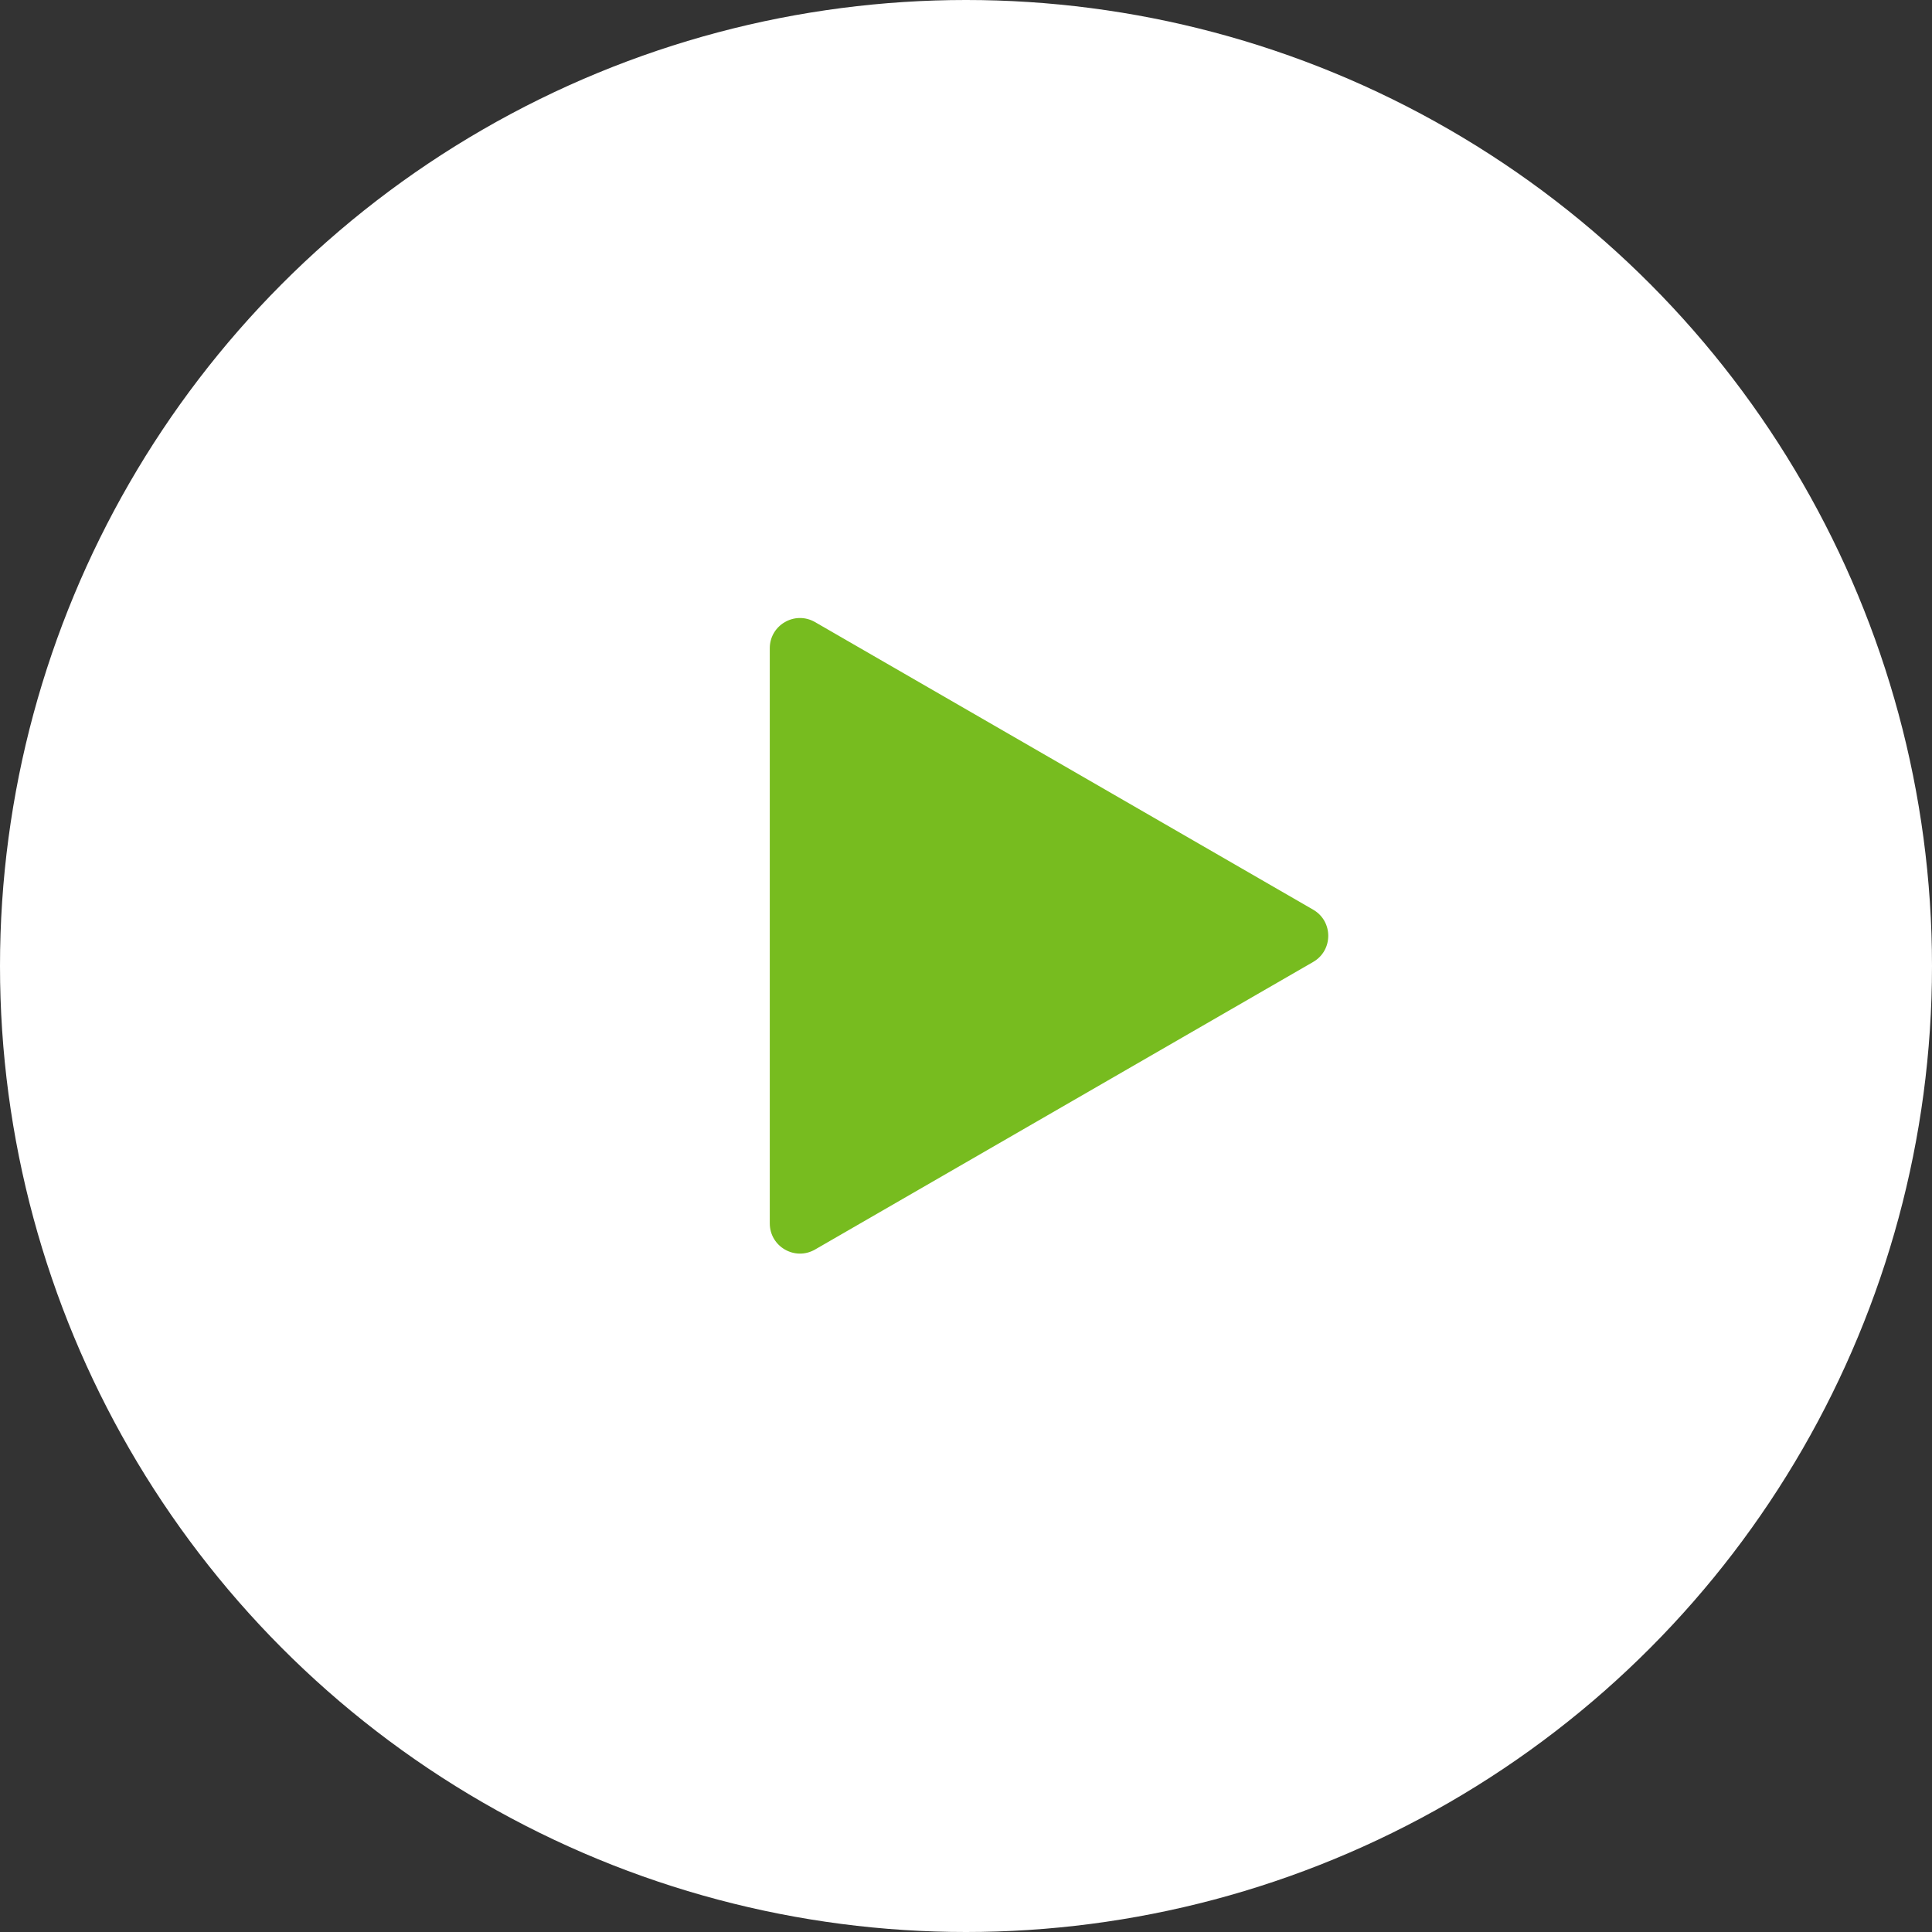
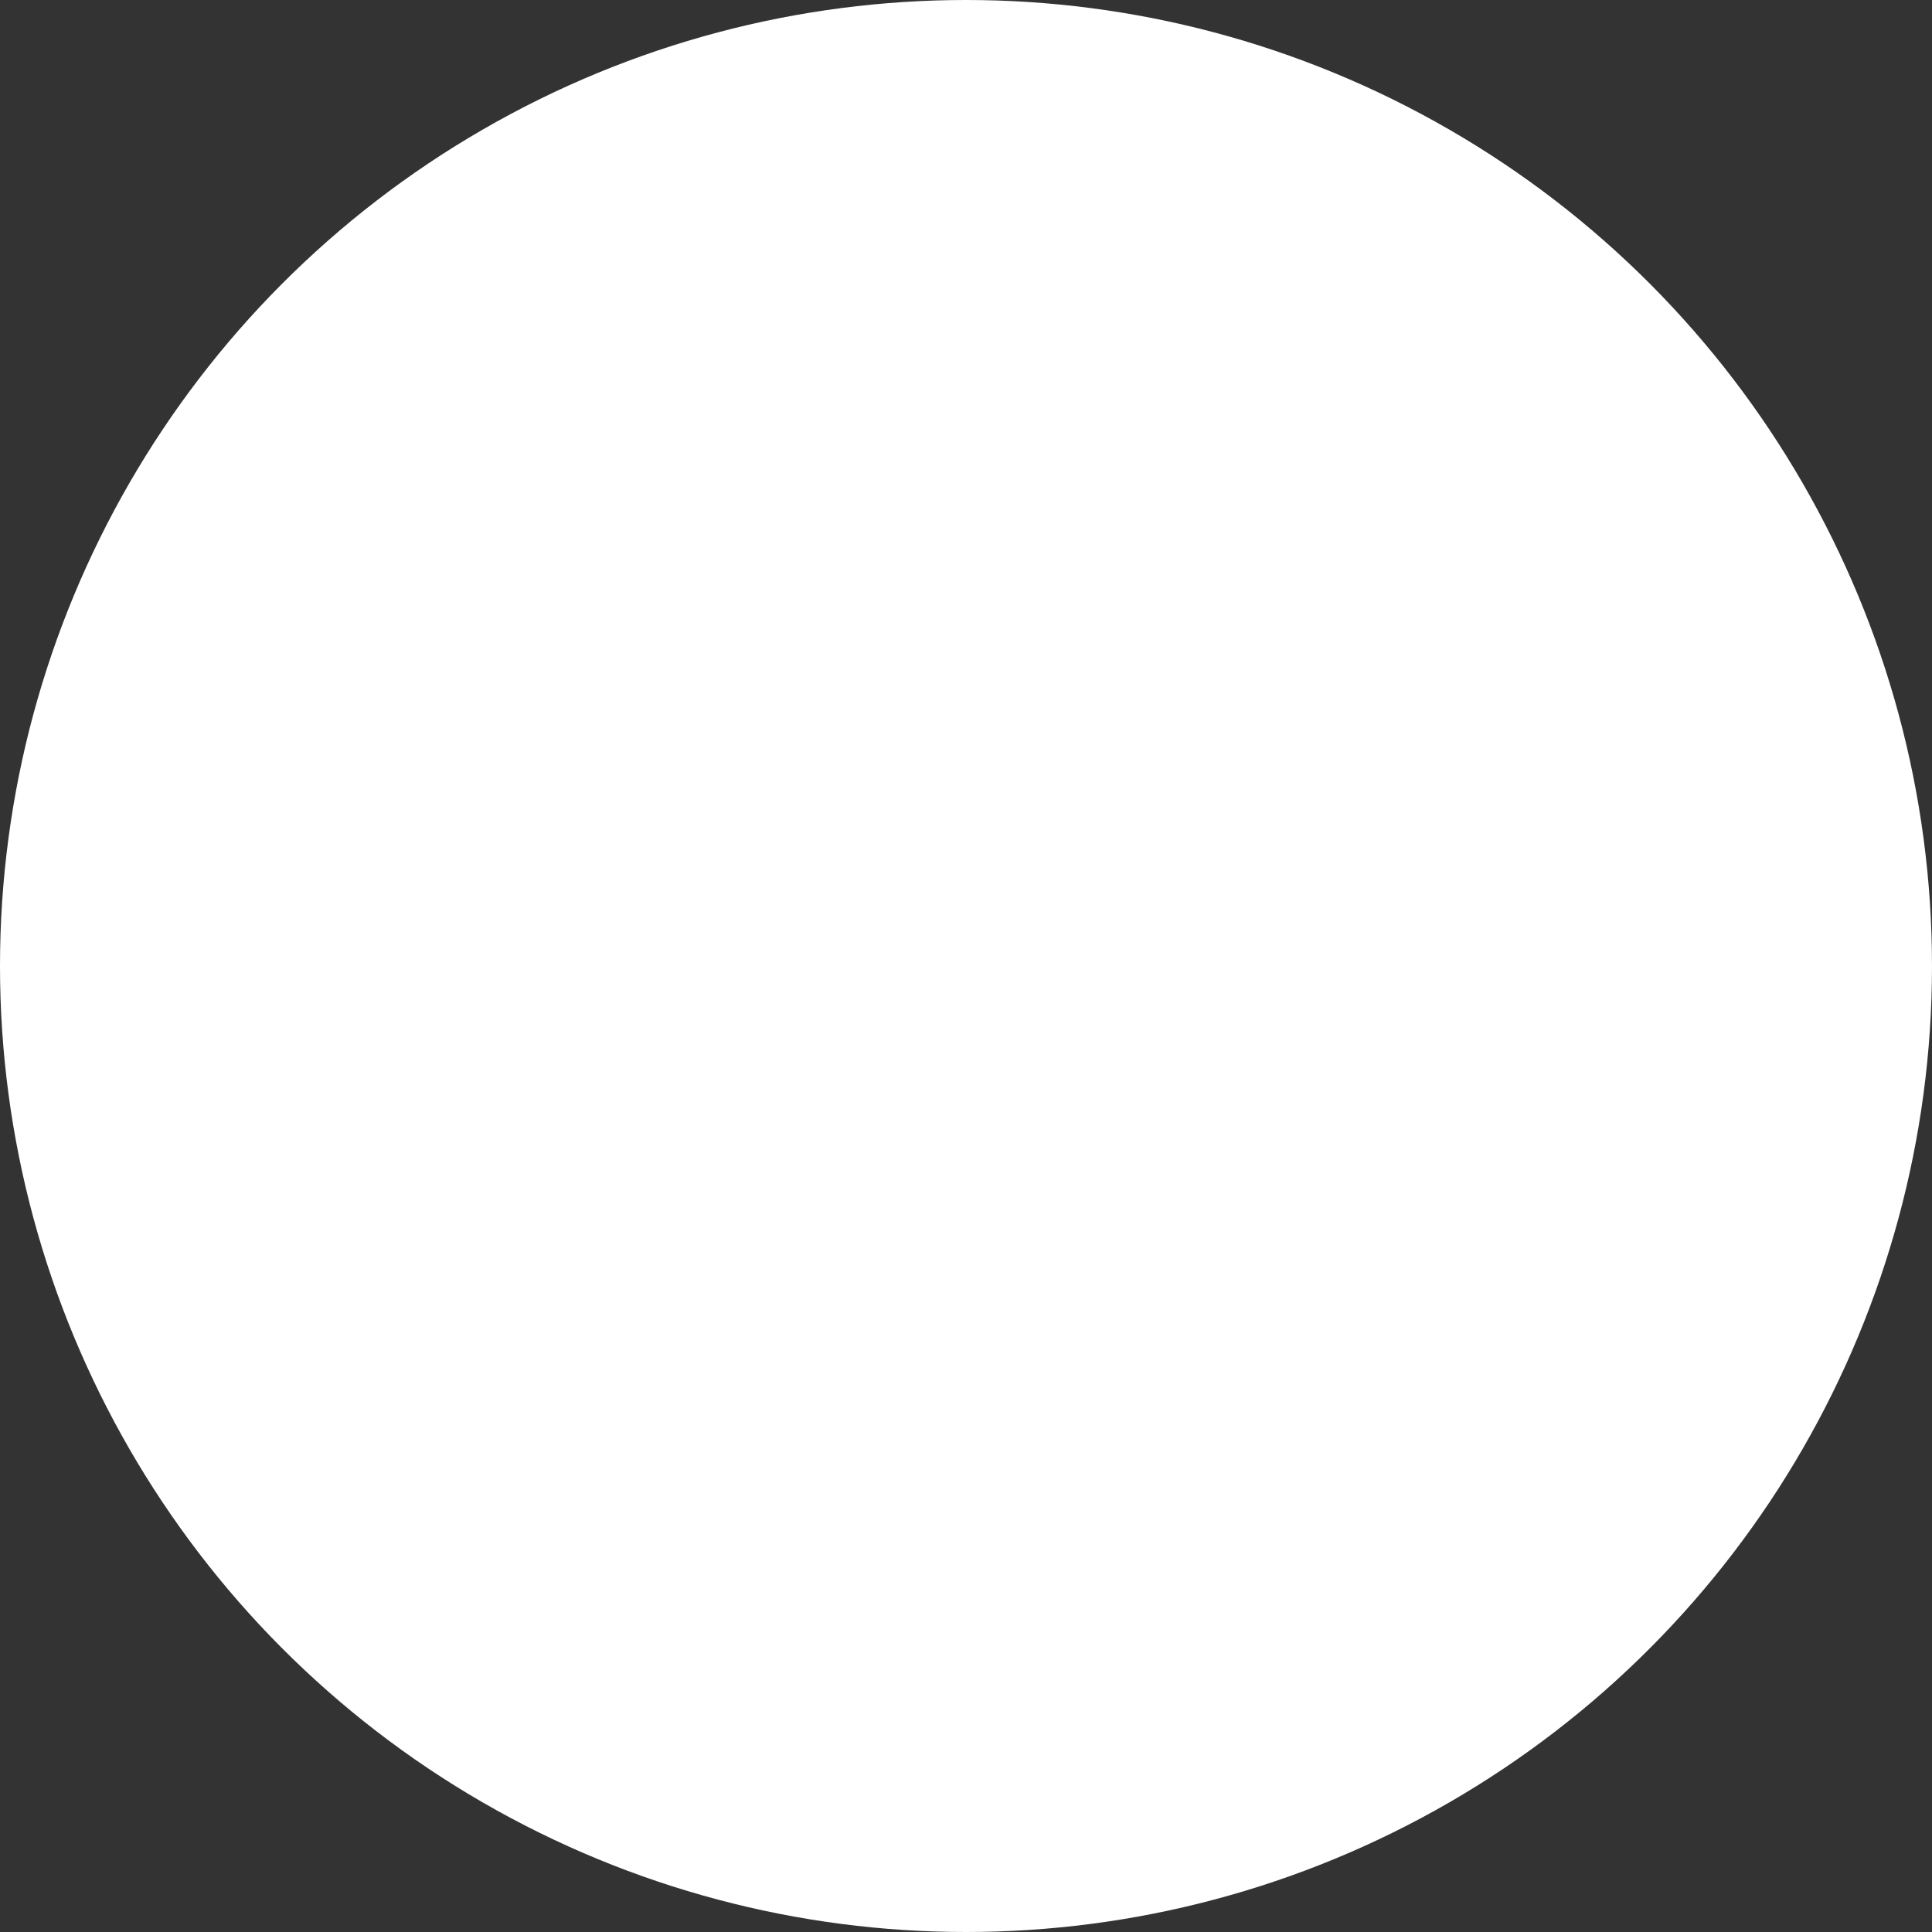
<svg xmlns="http://www.w3.org/2000/svg" width="64" height="64" viewBox="0 0 64 64" fill="none">
  <rect x="0" y="0" width="64" height="64" fill="#333333" stroke="none" />
  <circle cx="32" cy="32" r="32" fill="white" />
-   <path d="M43.5 30.134C44.167 30.519 44.167 31.481 43.5 31.866L27 41.392C26.333 41.777 25.5 41.296 25.5 40.526L25.5 21.474C25.5 20.704 26.333 20.223 27 20.608L43.5 30.134Z" fill="#77BC1F" />
</svg>